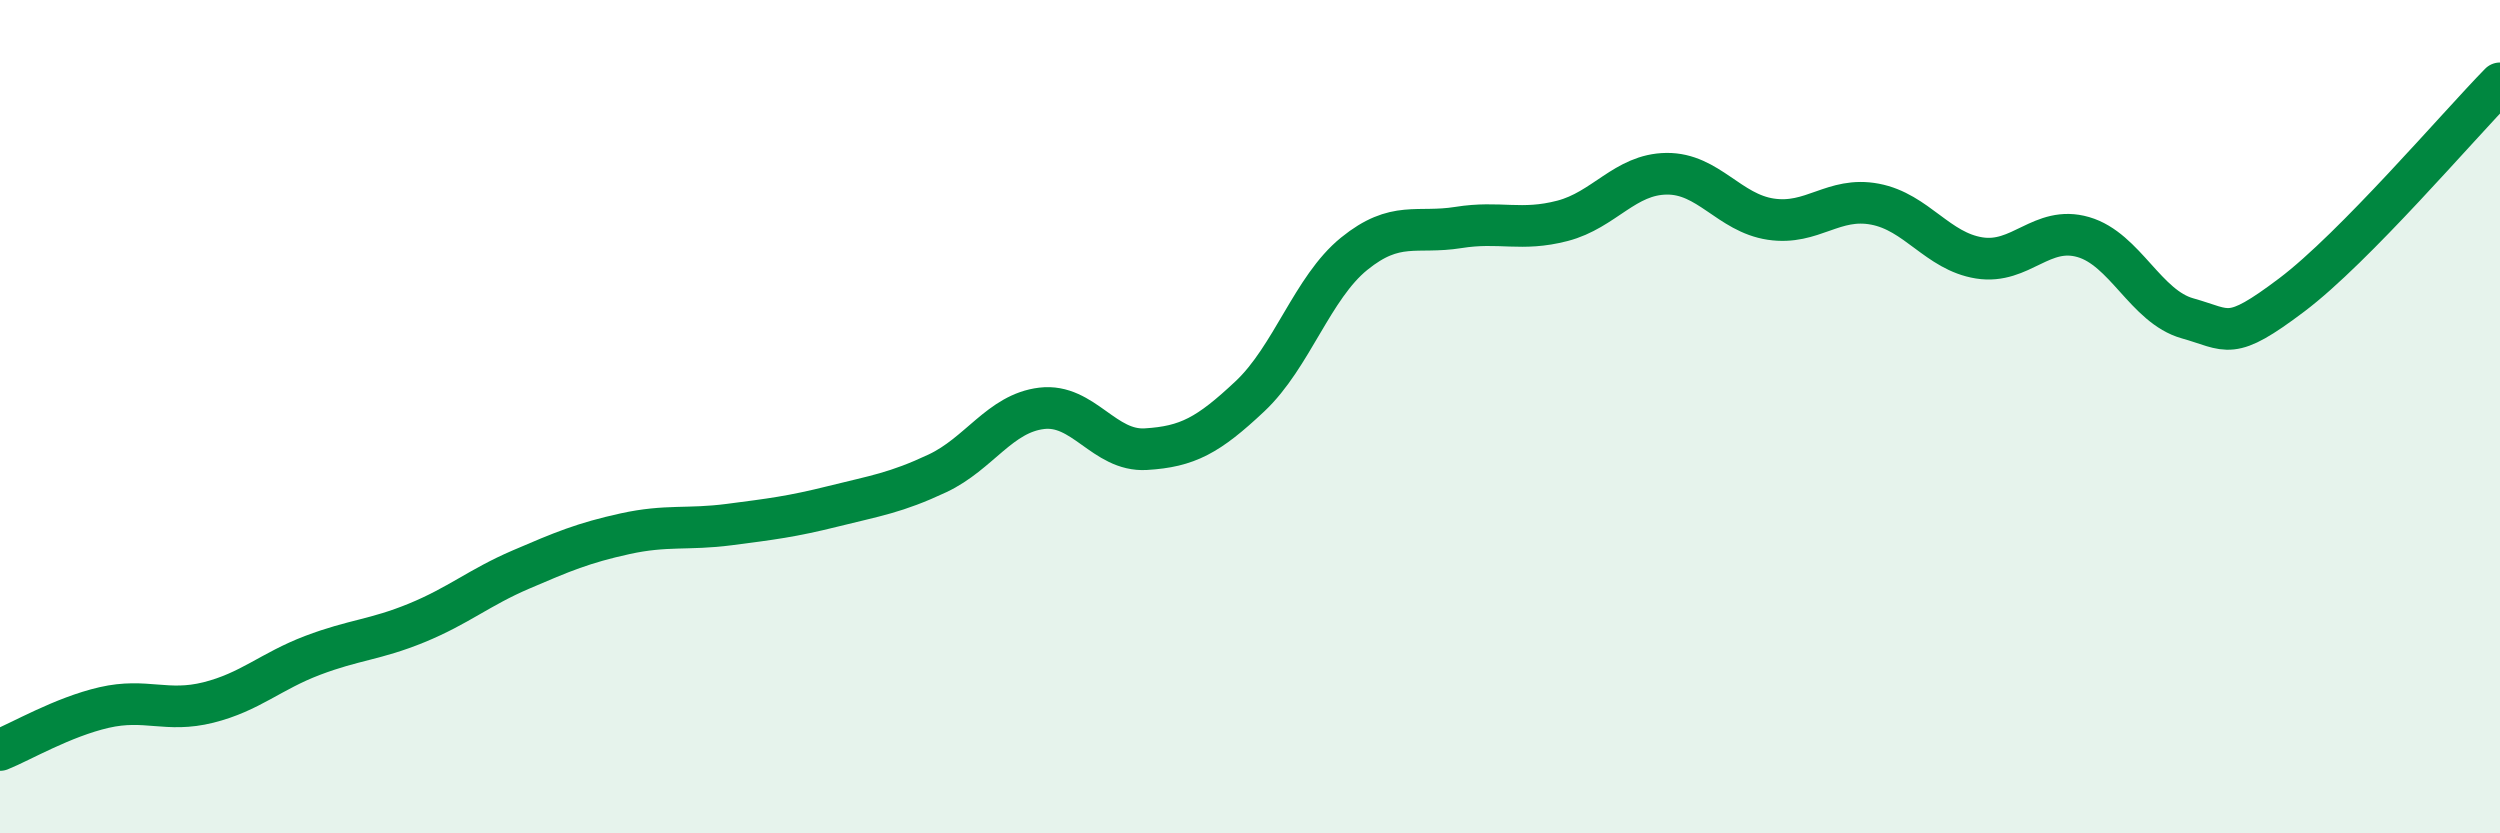
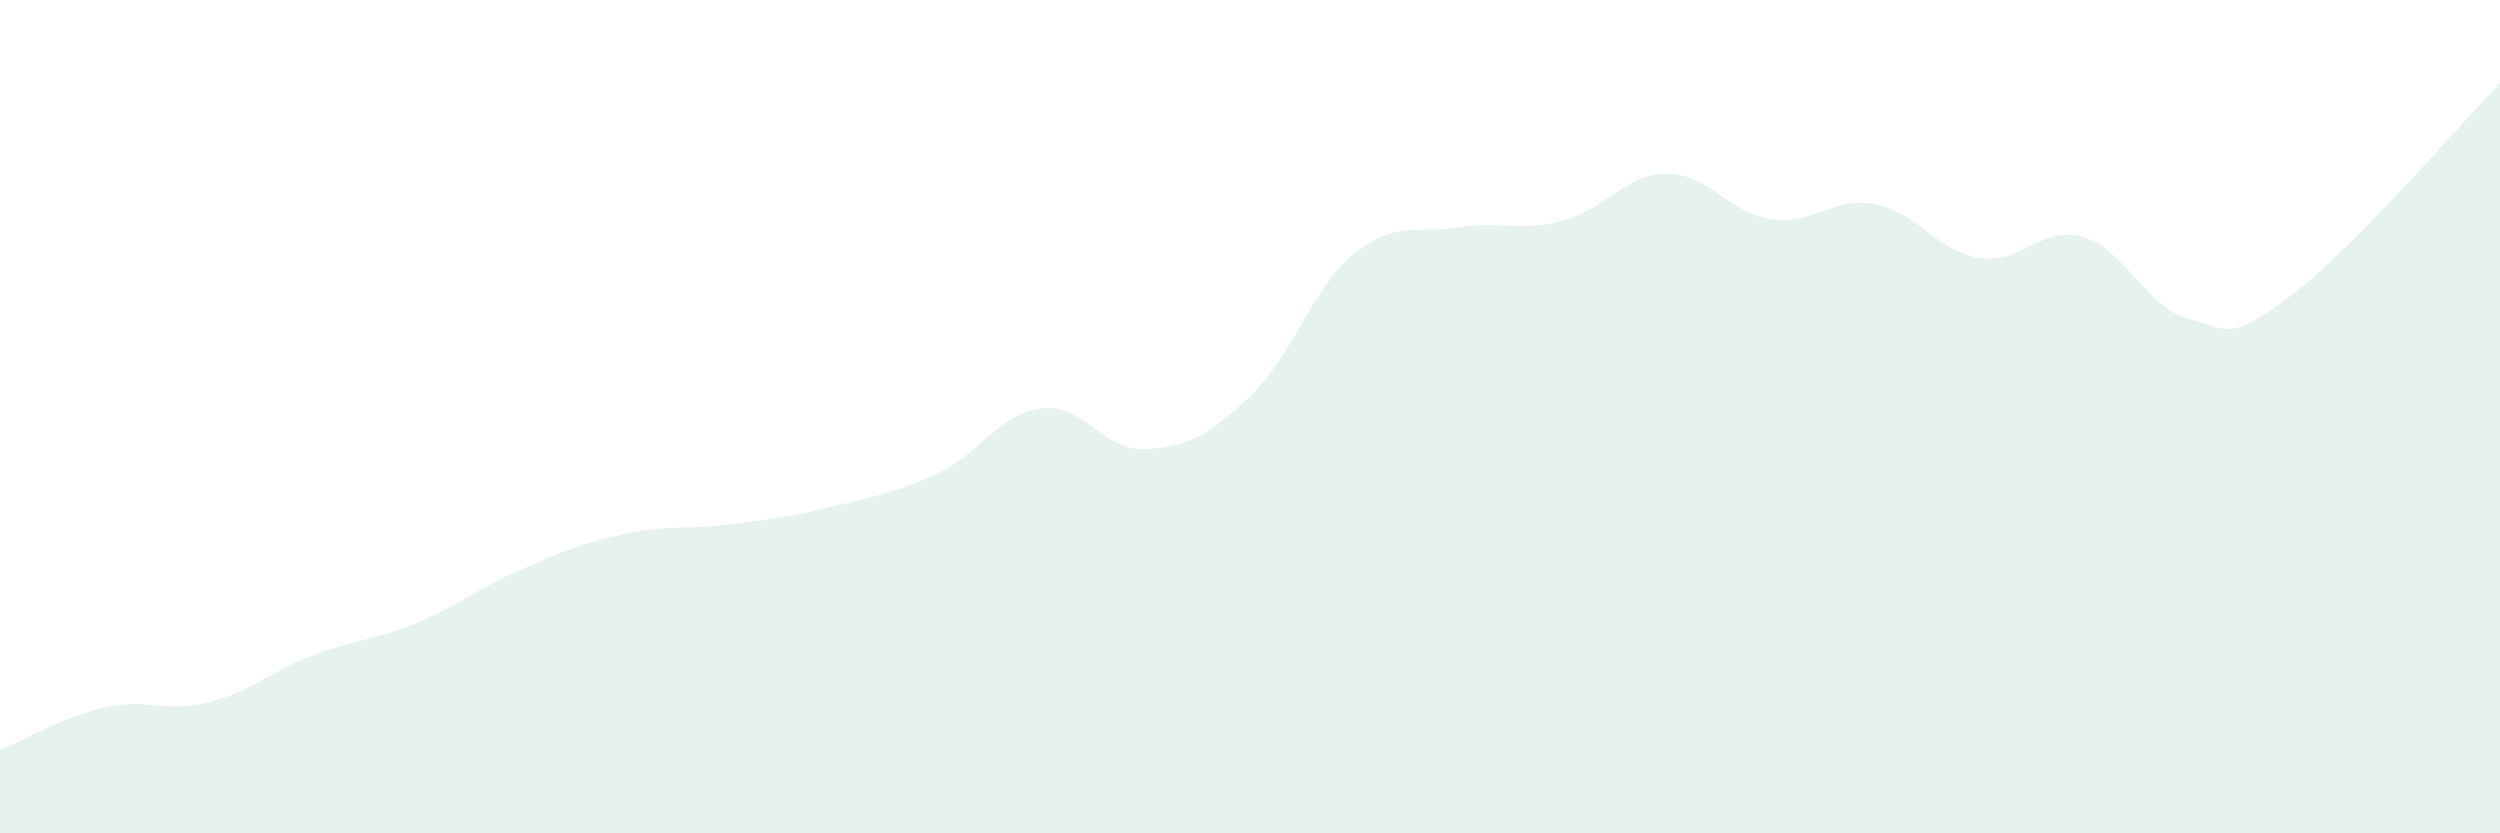
<svg xmlns="http://www.w3.org/2000/svg" width="60" height="20" viewBox="0 0 60 20">
  <path d="M 0,18 C 0.5,17.8 1.5,17.21 2.5,16.98 C 3.5,16.75 4,17.11 5,16.86 C 6,16.61 6.5,16.11 7.5,15.73 C 8.5,15.35 9,15.36 10,14.95 C 11,14.54 11.5,14.1 12.5,13.67 C 13.5,13.24 14,13.03 15,12.81 C 16,12.59 16.5,12.72 17.5,12.59 C 18.5,12.46 19,12.4 20,12.15 C 21,11.9 21.5,11.83 22.5,11.36 C 23.5,10.89 24,9.92 25,9.8 C 26,9.68 26.5,10.84 27.5,10.78 C 28.5,10.72 29,10.45 30,9.51 C 31,8.57 31.5,6.9 32.5,6.09 C 33.5,5.28 34,5.62 35,5.46 C 36,5.3 36.5,5.56 37.5,5.3 C 38.5,5.04 39,4.18 40,4.17 C 41,4.16 41.5,5.11 42.5,5.26 C 43.5,5.41 44,4.71 45,4.9 C 46,5.09 46.5,6.03 47.5,6.19 C 48.5,6.35 49,5.4 50,5.69 C 51,5.98 51.5,7.36 52.5,7.64 C 53.5,7.92 53.5,8.21 55,7.08 C 56.5,5.95 59,3.02 60,2L60 20L0 20Z" fill="#008740" opacity="0.1" stroke-linecap="round" stroke-linejoin="round" />
-   <path d="M 0,18 C 0.5,17.8 1.5,17.21 2.5,16.98 C 3.5,16.75 4,17.11 5,16.86 C 6,16.61 6.5,16.11 7.5,15.73 C 8.5,15.35 9,15.36 10,14.95 C 11,14.54 11.5,14.1 12.5,13.67 C 13.5,13.24 14,13.03 15,12.81 C 16,12.59 16.5,12.72 17.5,12.59 C 18.5,12.46 19,12.4 20,12.15 C 21,11.9 21.5,11.83 22.5,11.36 C 23.5,10.89 24,9.92 25,9.8 C 26,9.68 26.5,10.84 27.5,10.78 C 28.5,10.72 29,10.45 30,9.51 C 31,8.57 31.5,6.9 32.5,6.09 C 33.5,5.28 34,5.62 35,5.46 C 36,5.3 36.5,5.56 37.5,5.3 C 38.5,5.04 39,4.18 40,4.17 C 41,4.16 41.5,5.11 42.5,5.26 C 43.5,5.41 44,4.71 45,4.9 C 46,5.09 46.5,6.03 47.5,6.19 C 48.5,6.35 49,5.4 50,5.69 C 51,5.98 51.5,7.36 52.5,7.64 C 53.5,7.92 53.5,8.21 55,7.08 C 56.5,5.95 59,3.02 60,2" stroke="#008740" stroke-width="1" fill="none" stroke-linecap="round" stroke-linejoin="round" />
</svg>